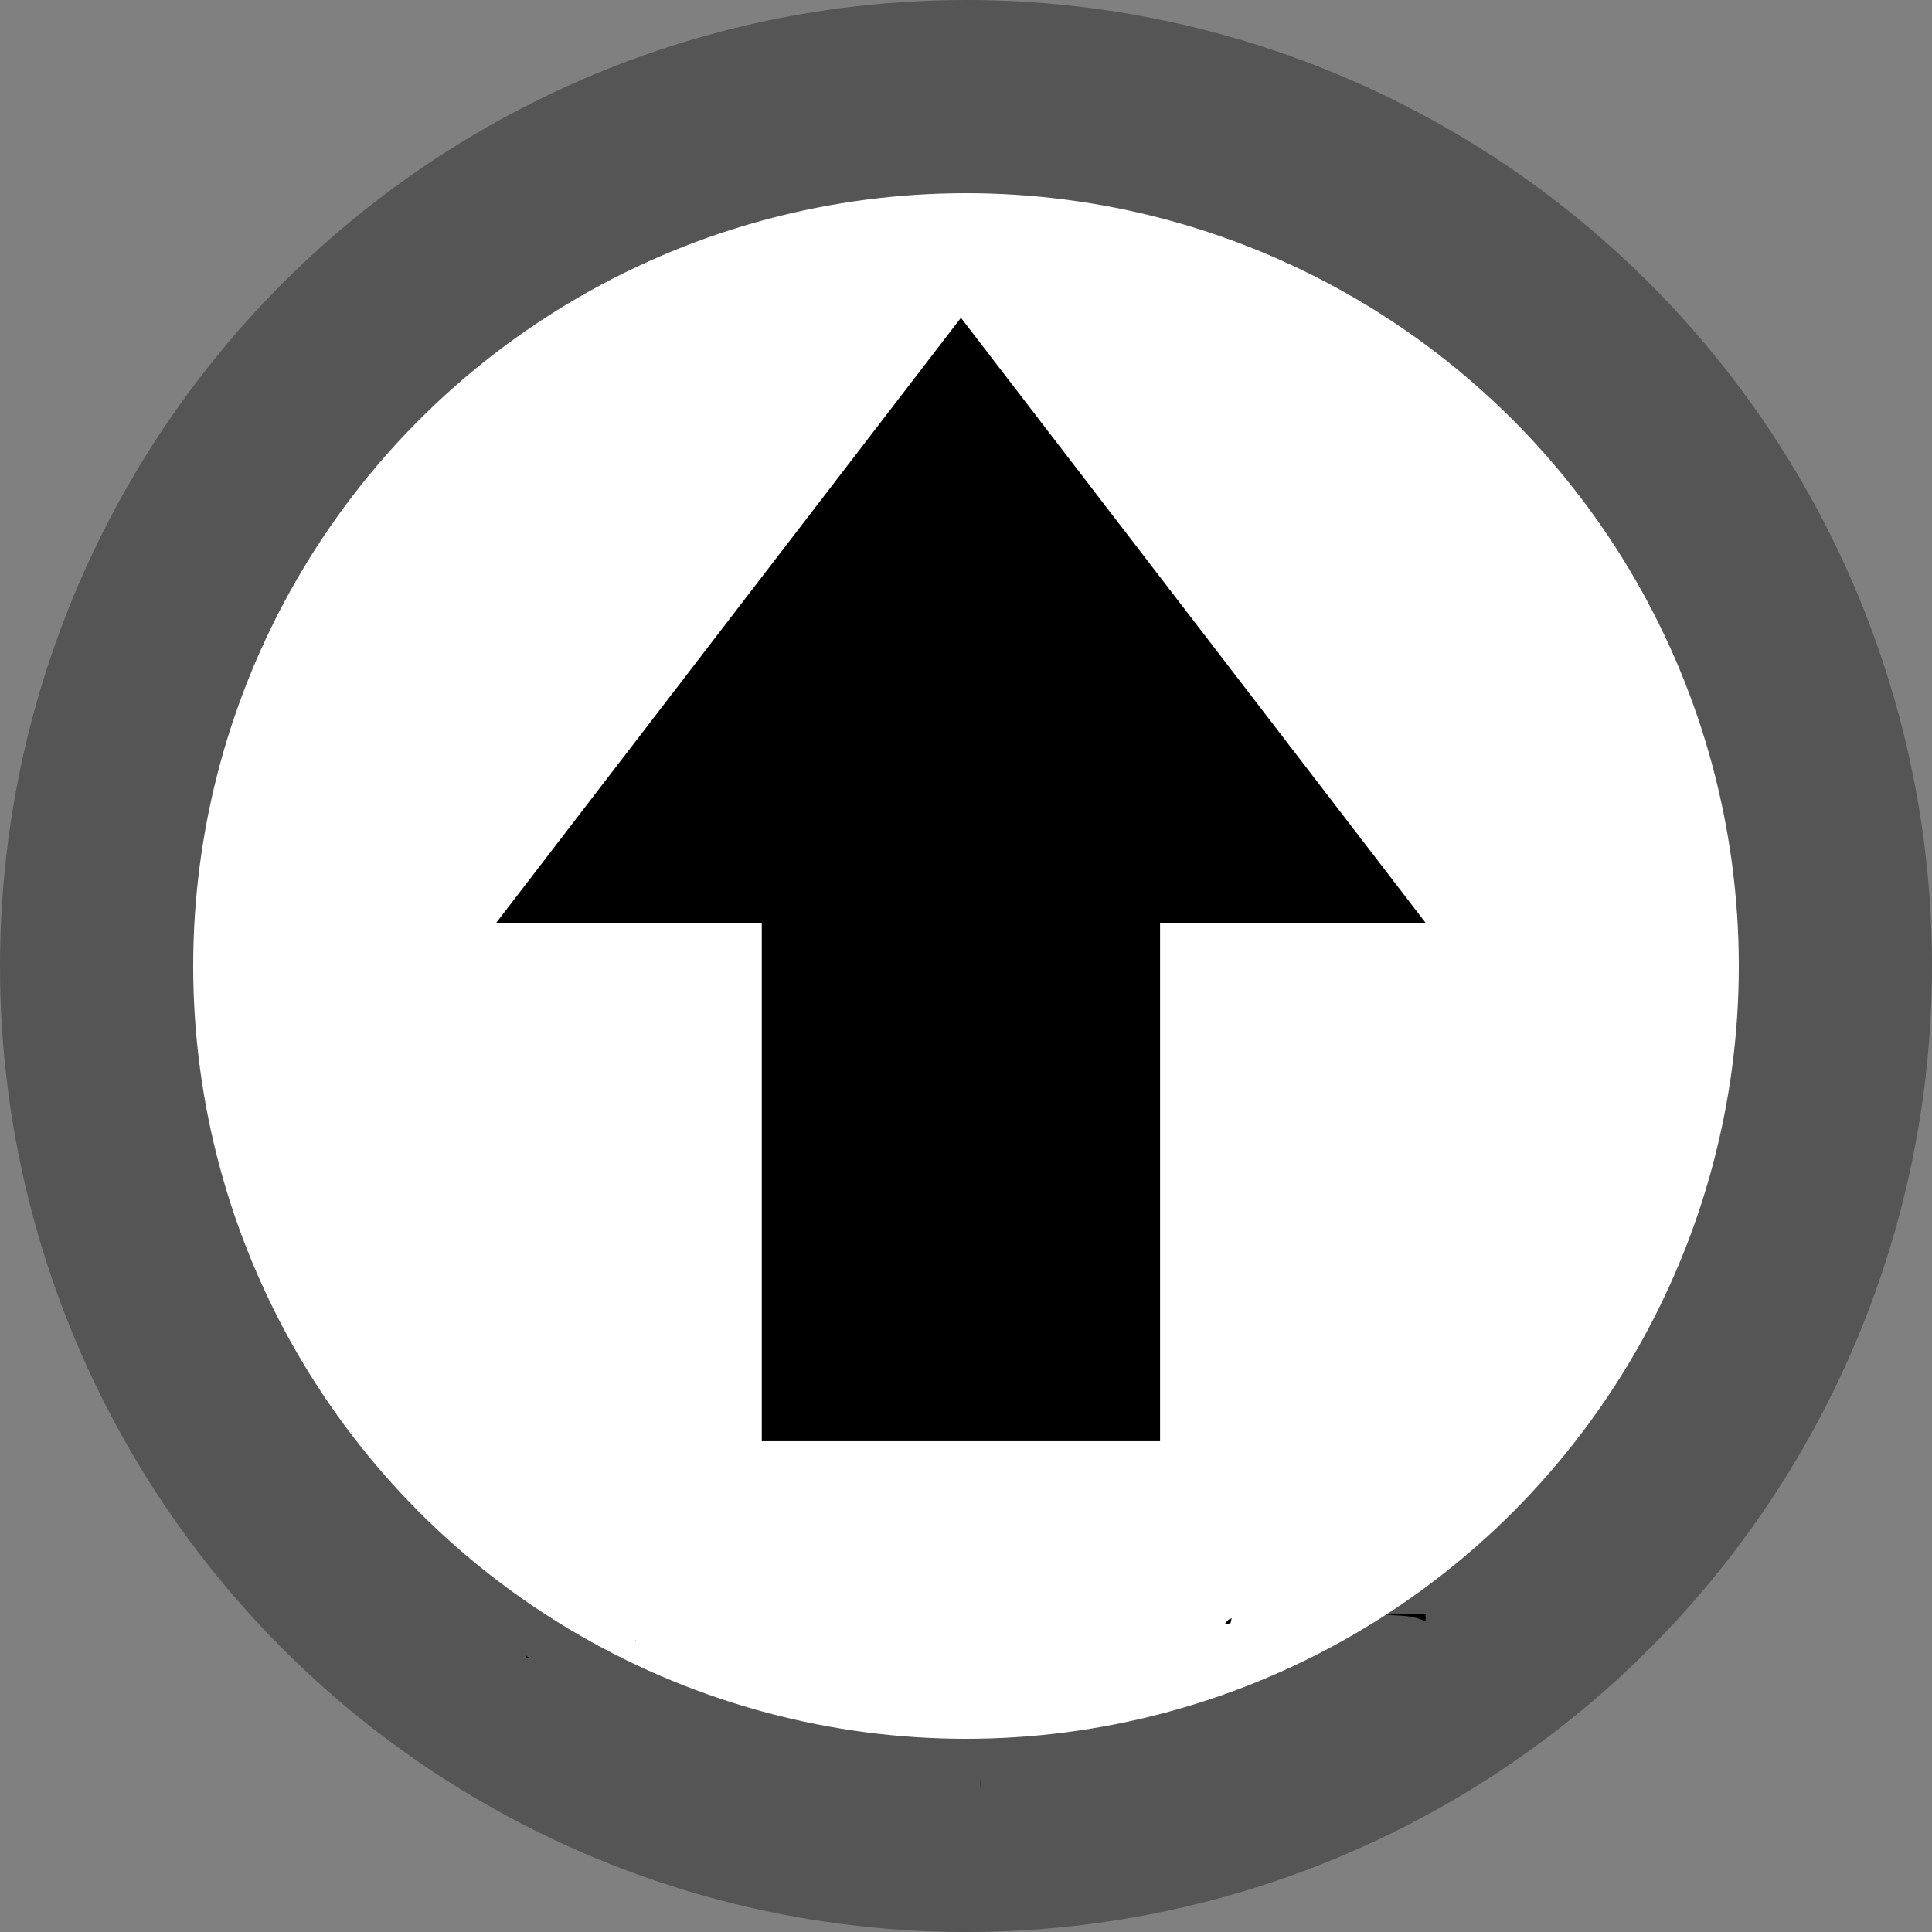
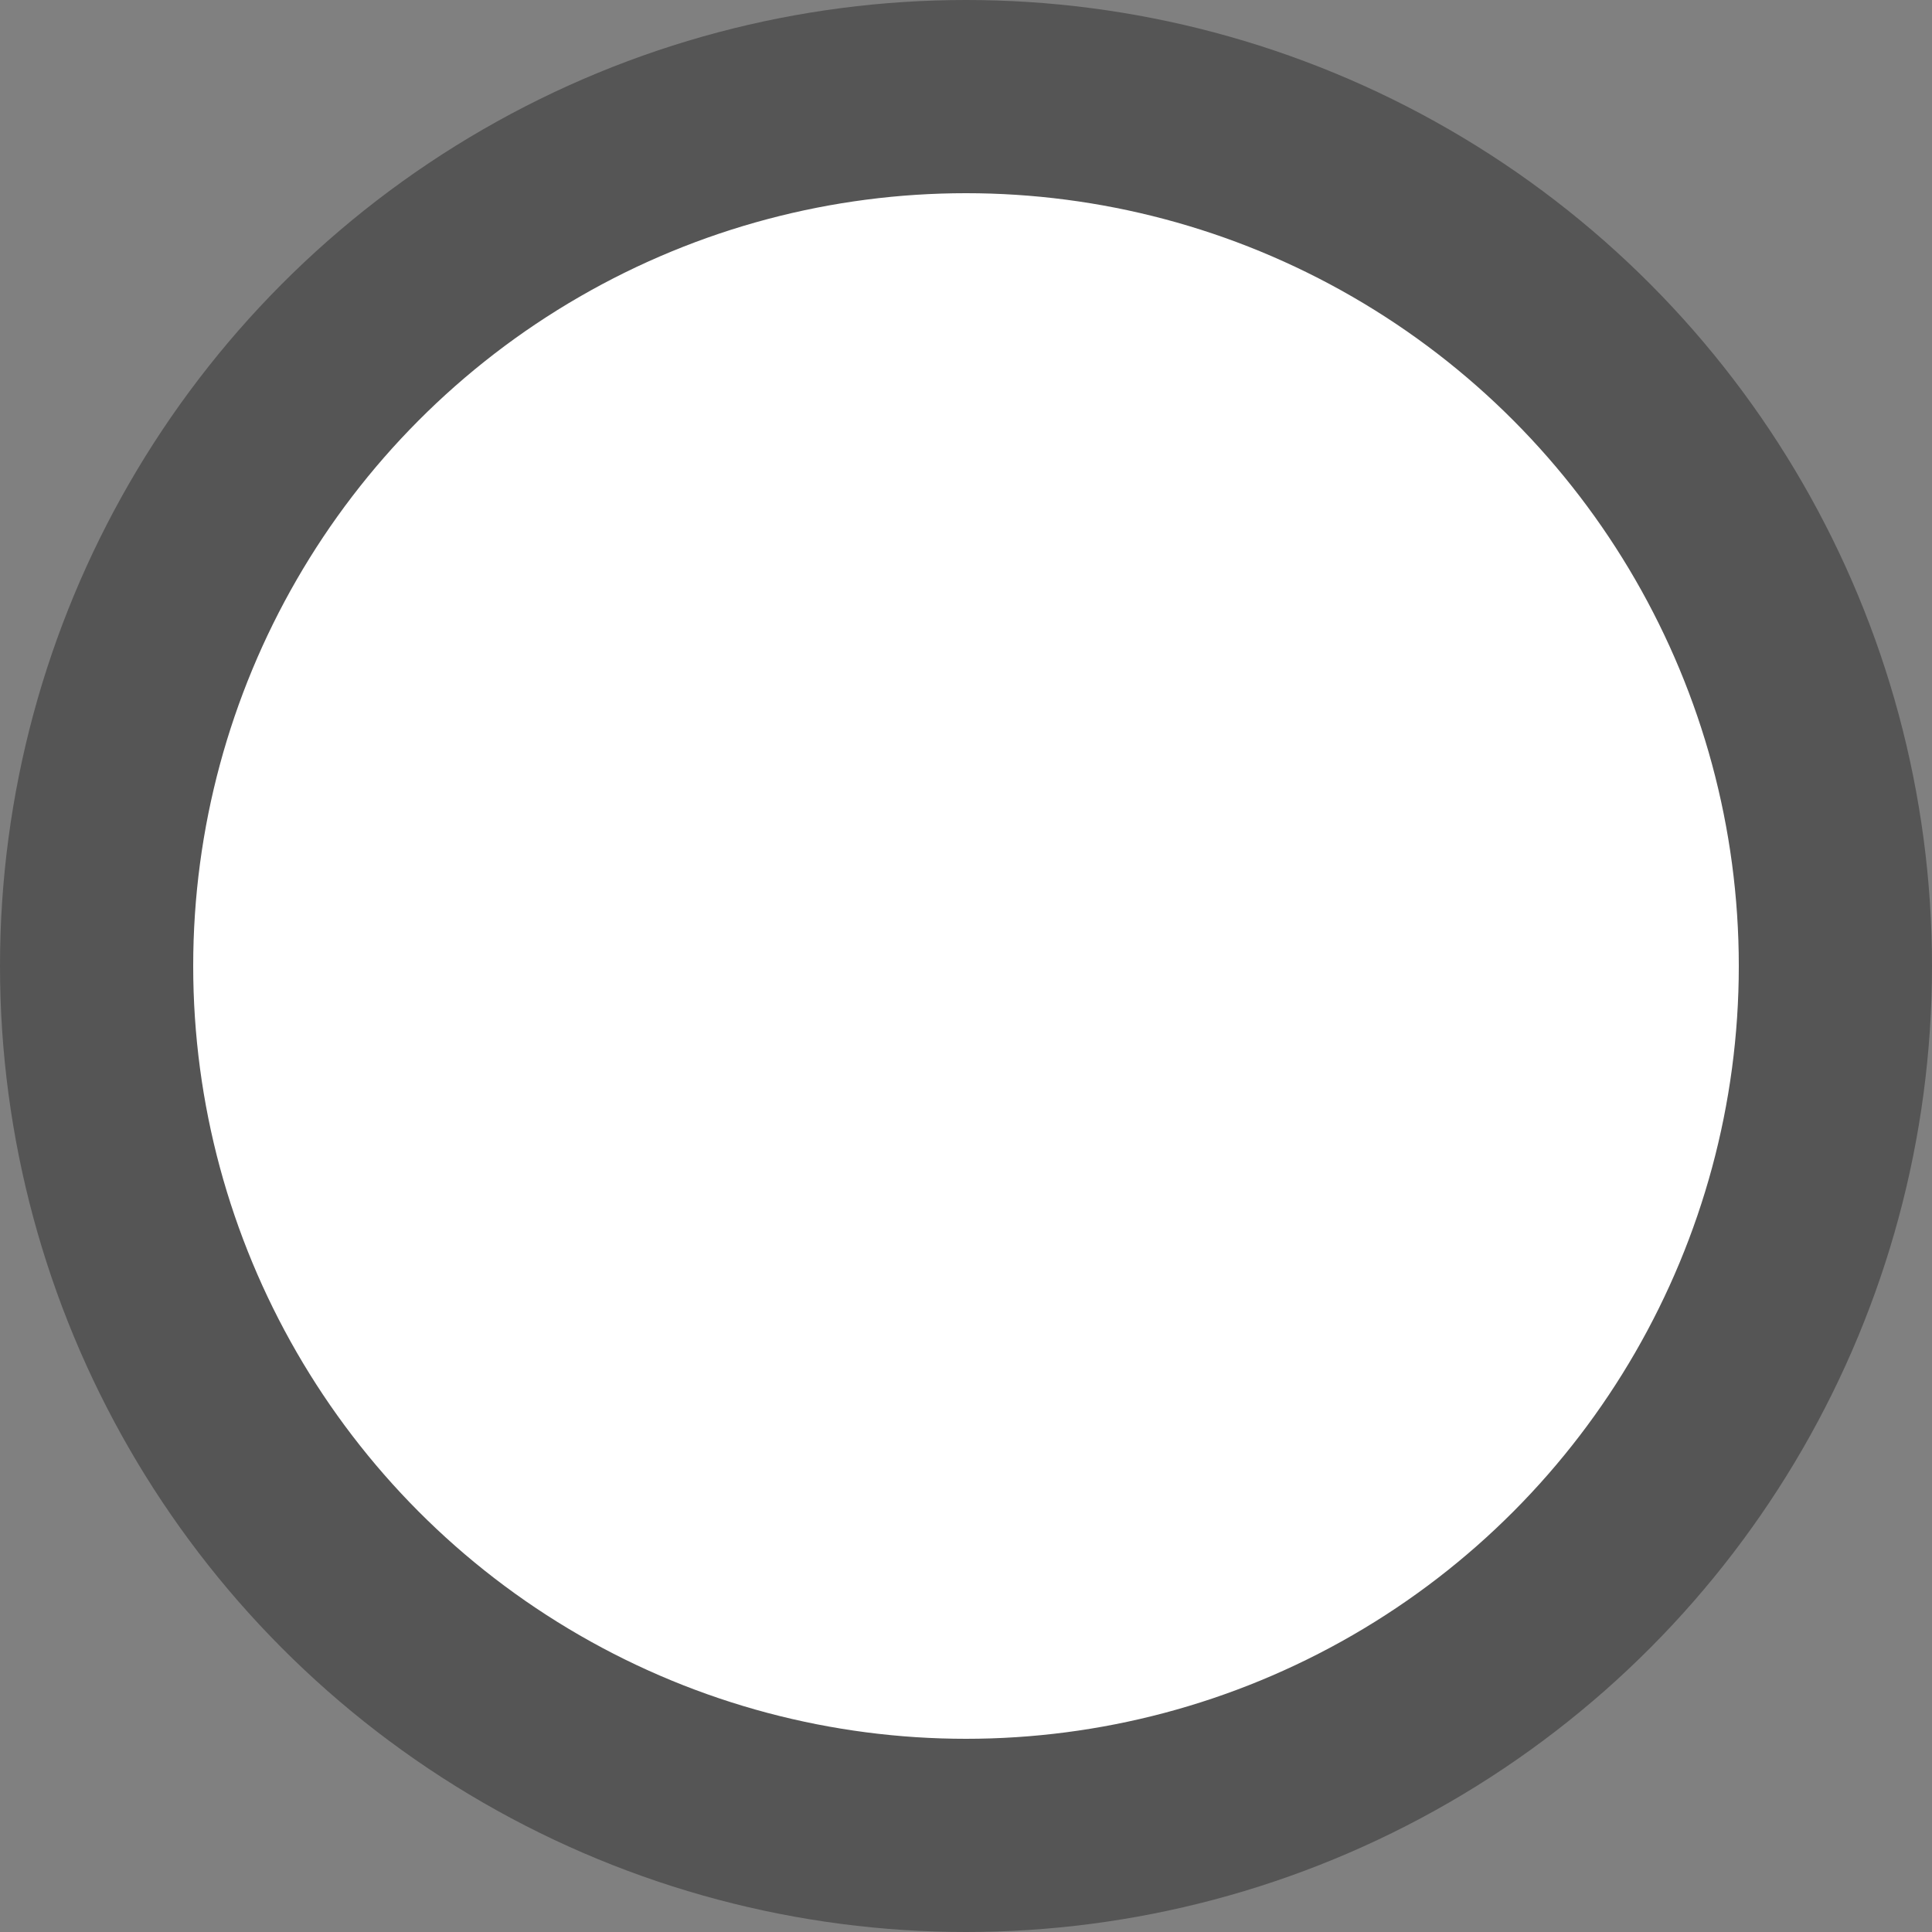
<svg xmlns="http://www.w3.org/2000/svg" xmlns:ns1="http://sodipodi.sourceforge.net/DTD/sodipodi-0.dtd" xmlns:ns2="http://www.inkscape.org/namespaces/inkscape" width="200" height="200" viewBox="0 0 200 200" version="1.1" id="svg9" ns1:docname="up.svg" ns2:version="0.92.1 r15371">
  <rect x="0" y="0" width="200" height="200" fill="#808080" stroke="none" />
  <defs id="defs13" />
  <ns1:namedview pagecolor="#ffffff" bordercolor="#666666" borderopacity="1" objecttolerance="10" gridtolerance="10" guidetolerance="10" ns2:pageopacity="0" ns2:pageshadow="2" ns2:window-width="1906" ns2:window-height="480" id="namedview11" showgrid="false" ns2:zoom="1.18" ns2:cx="-294.0678" ns2:cy="100" ns2:window-x="0" ns2:window-y="0" ns2:window-maximized="0" ns2:current-layer="svg9" />
  <title id="title2">SS4 Up</title>
  <circle cx="100" cy="100" r="90" fill="white" stroke="#555555" stroke-width="20" id="circle6" />
-   <path d="M 24.508,-2.034 V 21.966 H 0.508 V -2.034 Z" id="path2" ns2:connector-curvature="0" style="fill:none" />
-   <path id="path4" style="stroke-width:1" d="m 99.474,32.898 -48.102,62.628 H 78.859 V 149.197 H 120.089 V 95.527 h 27.487 z M 143.335,167.098 c 1.425,0.244 2.841,0.007 4.241,0.78 v -0.78 z m -15.837,0.421 c -0.113,0.052 -0.223,0.101 -0.335,0.156 -0.113,0.126 -0.225,0.244 -0.335,0.375 0.041,0.013 0.08,0.034 0.121,0.047 0.133,-0.004 0.295,-0.033 0.429,-0.047 0.041,-0.18 0.082,-0.35 0.121,-0.531 z m -61.657,2.294 c -0.028,0.004 -0.108,0.031 -0.08,0.031 0.039,-0.001 0.043,10e-4 0.08,0 z m -11.368,1.576 c -0.02,0.073 -0.048,0.177 -0.067,0.25 0.174,0 0.349,1e-5 0.523,0 -0.166,-0.047 -0.309,-0.155 -0.456,-0.25 z m 9.126,0.125 c -0.026,0.032 -0.04,0.06 -0.067,0.094 -0.005,0.012 -0.011,0.018 -0.013,0.031 0.013,1e-5 0.027,0 0.041,0 0.022,-0.058 0.014,-0.056 0.041,-0.125 z m 37.915,12.657 c -0.003,0.122 -0.014,0.53 -0.028,0.812 h 0.014 c 0.006,-0.171 -2.1e-4,0.018 0.028,-0.812 z" ns2:connector-curvature="0" />
</svg>